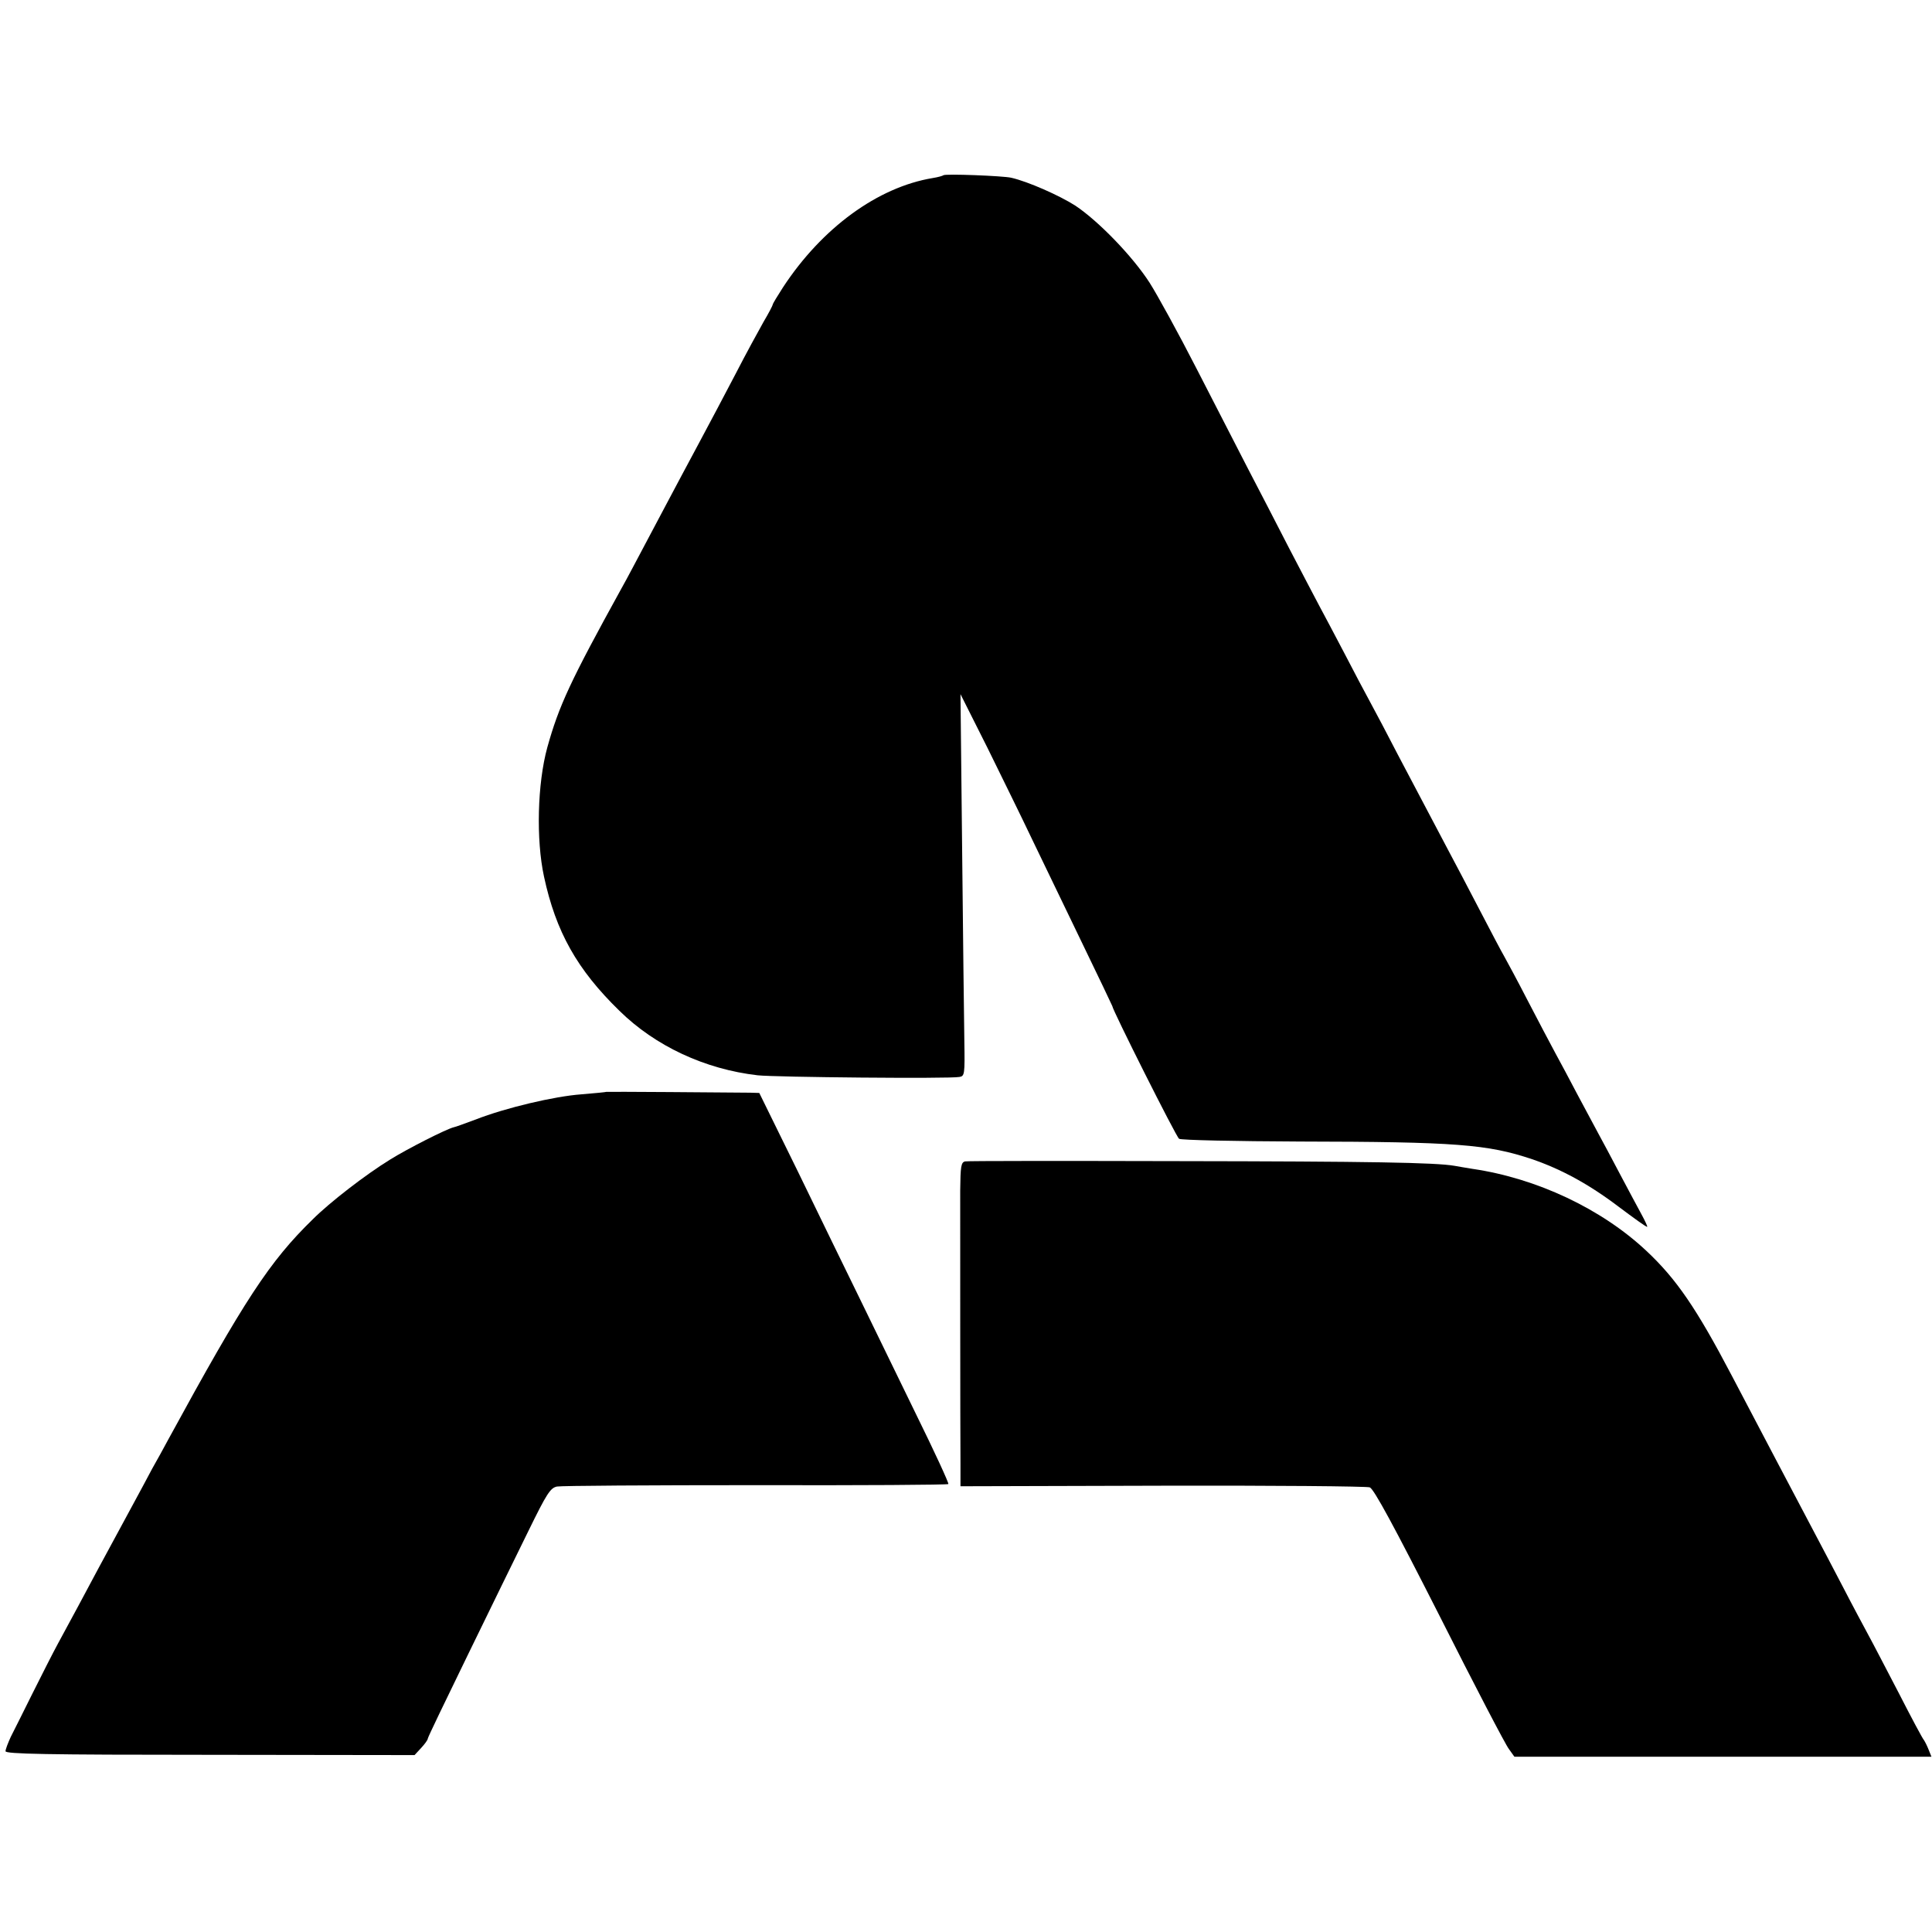
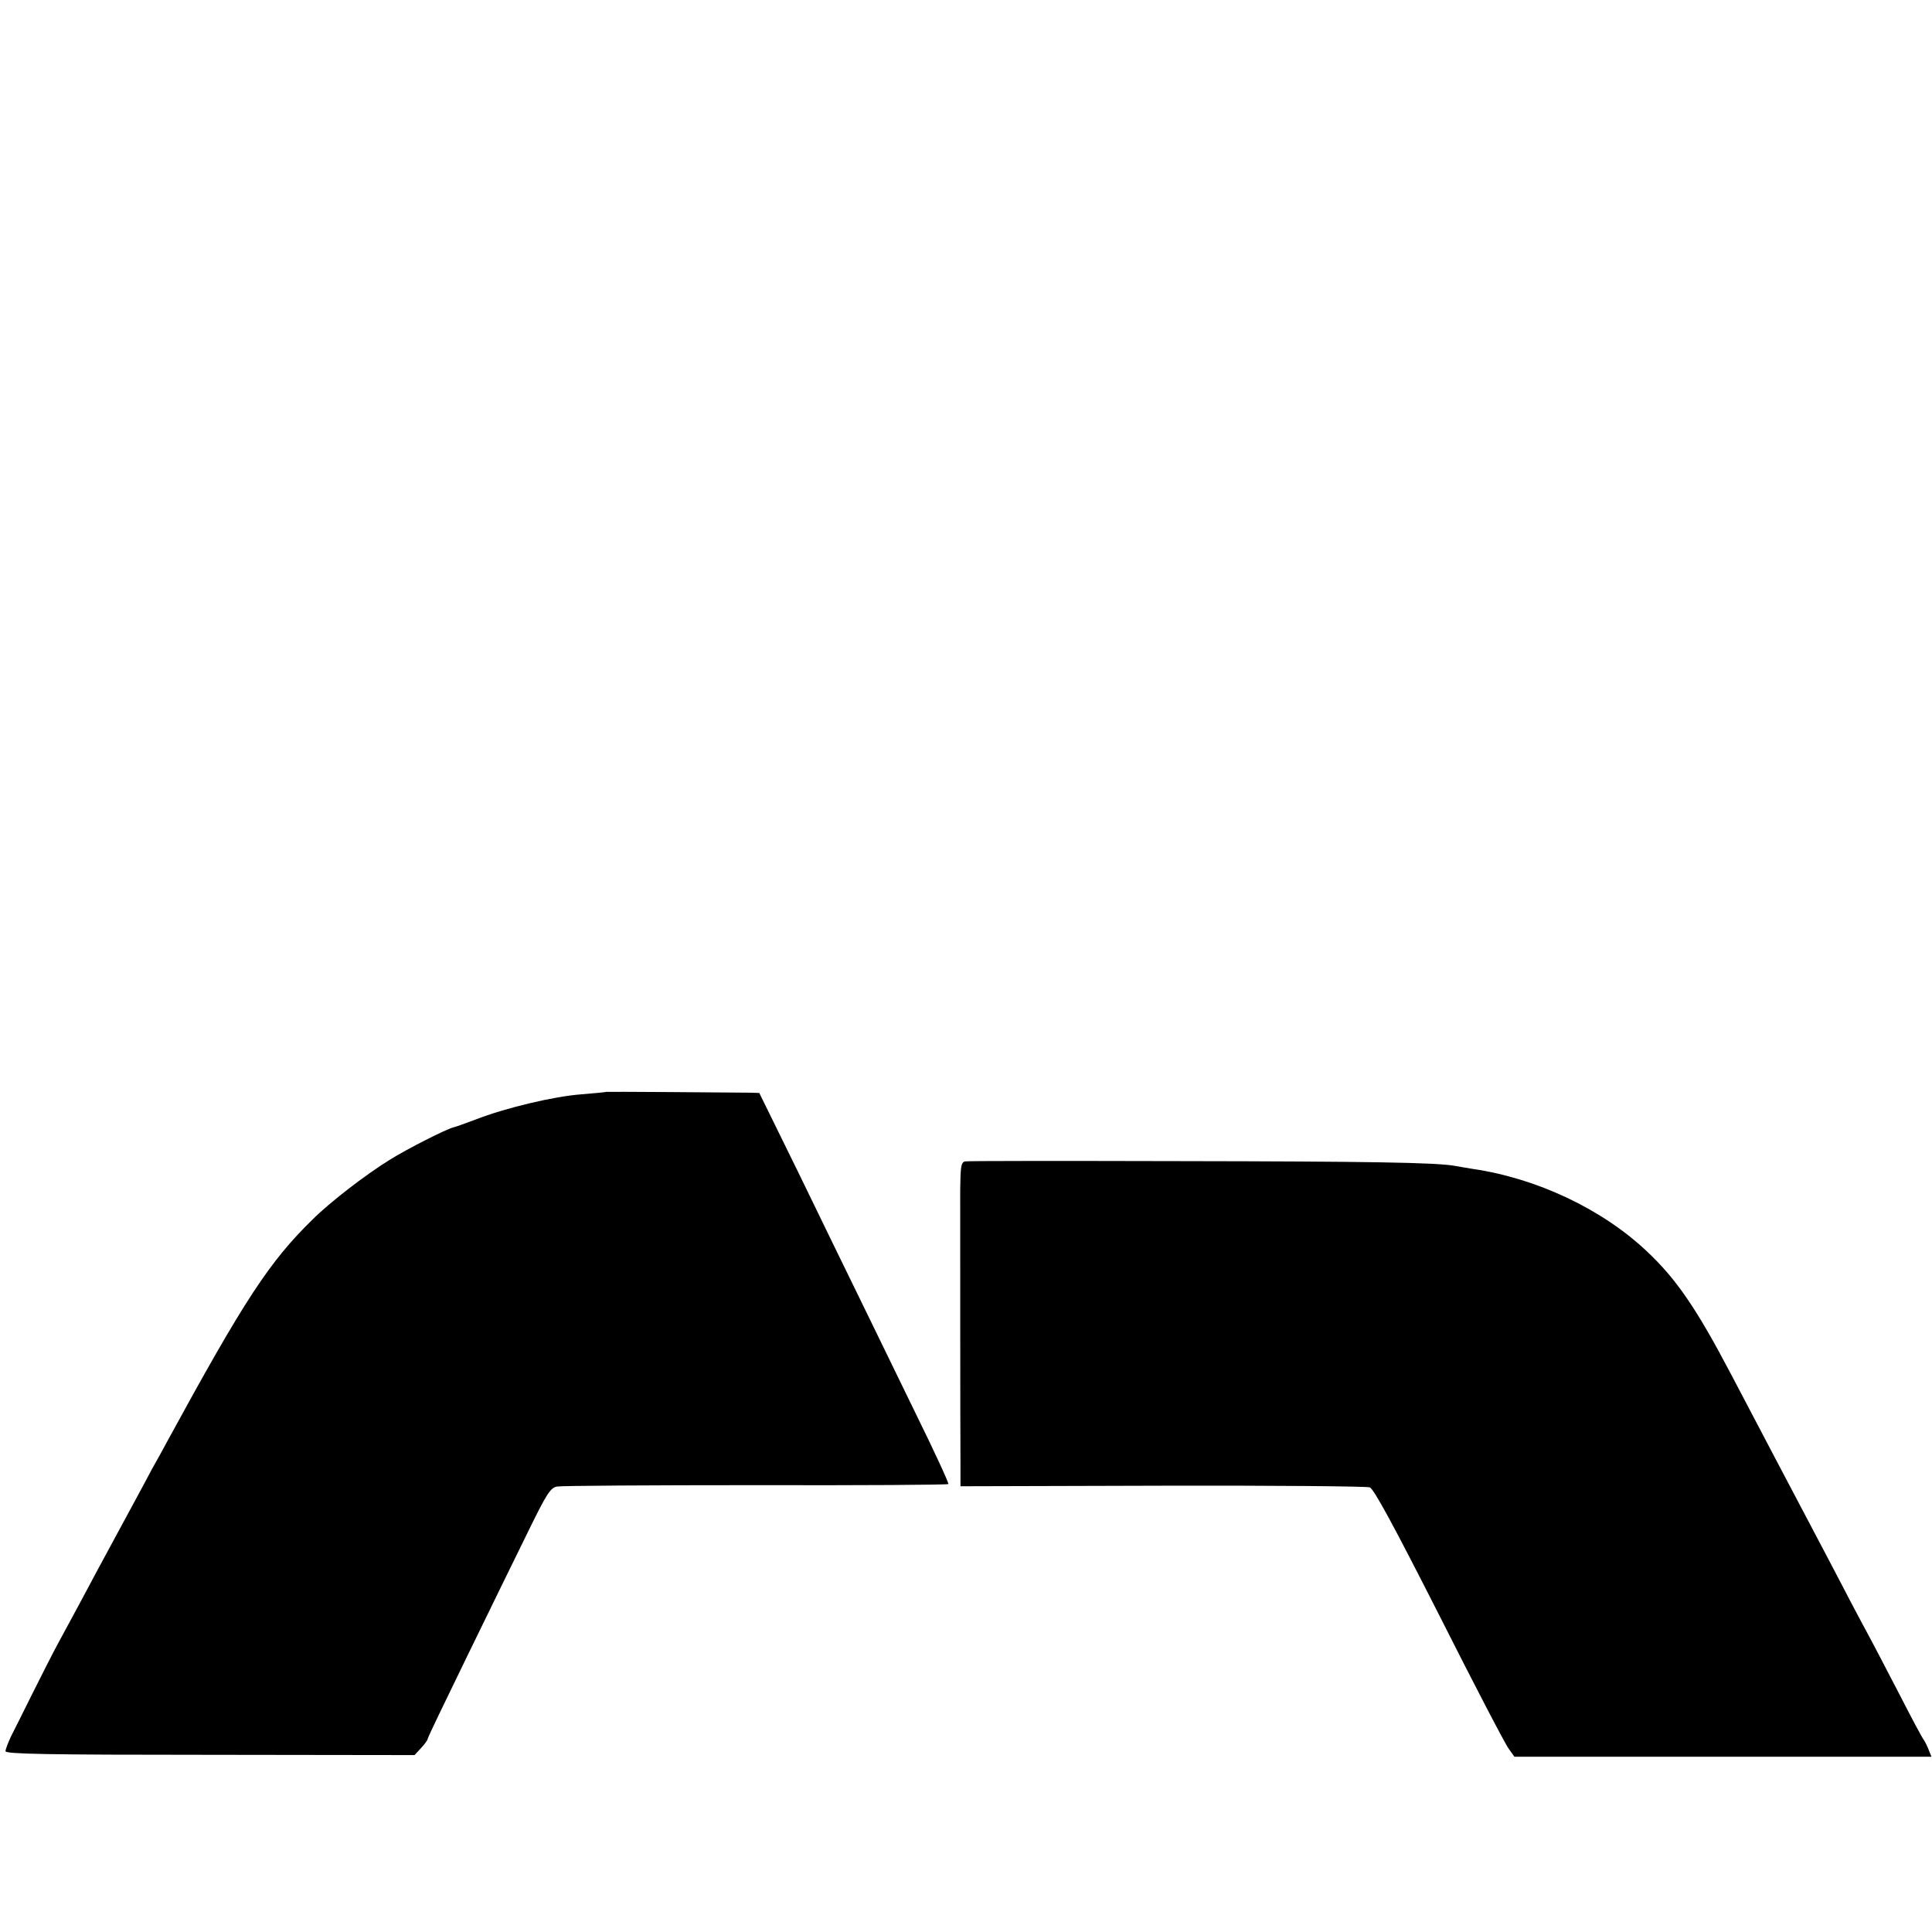
<svg xmlns="http://www.w3.org/2000/svg" version="1.0" width="700pt" height="700pt" viewBox="0 0 700 700" preserveAspectRatio="xMidYMid meet">
  <g transform="translate(0,700) scale(0.1,-0.1)" fill="#000000" stroke="none">
-     <path d="M3418 6365 c-2 -2 -19 -7 -38 -10 -200 -33 -402 -181 -543 -396 -20 -31 -37 -59 -37 -62 0 -3 -15 -32 -34 -64 -18 -32 -64 -116 -101 -188 -37 -71 -98 -186 -135 -255 -37 -69 -91 -170 -120 -225 -118 -222 -133 -252 -160 -300 -183 -332 -225 -422 -267 -573 -36 -131 -41 -334 -12 -468 43 -200 120 -337 273 -486 130 -128 310 -212 501 -234 63 -7 695 -13 731 -6 19 3 20 9 18 130 -1 70 -5 381 -8 692 l-6 565 98 -195 c53 -108 126 -256 161 -330 36 -74 116 -240 178 -369 62 -128 113 -235 113 -236 0 -13 232 -475 242 -481 7 -5 204 -9 438 -10 565 -1 680 -10 841 -64 105 -36 205 -90 312 -171 56 -42 103 -76 105 -74 2 1 -8 22 -21 46 -13 24 -48 89 -77 144 -29 55 -65 123 -80 150 -15 28 -49 91 -75 140 -26 50 -62 117 -80 150 -18 33 -63 119 -100 190 -37 72 -76 144 -85 160 -10 17 -50 93 -90 170 -40 77 -91 174 -113 215 -54 102 -101 191 -182 345 -37 72 -82 157 -100 190 -18 33 -61 114 -95 180 -35 66 -75 143 -90 170 -15 28 -64 122 -110 210 -45 88 -113 219 -150 290 -37 72 -120 234 -185 360 -65 127 -142 267 -170 311 -62 96 -185 223 -269 279 -58 37 -171 87 -232 101 -31 7 -240 15 -246 9z" />
    <path d="M2197 3044 c-1 -1 -42 -5 -91 -9 -97 -7 -275 -49 -382 -91 -38 -14 -73 -27 -79 -28 -27 -6 -170 -79 -231 -117 -88 -54 -219 -155 -281 -217 -156 -152 -247 -291 -523 -797 -16 -30 -43 -79 -59 -107 -15 -29 -45 -84 -66 -123 -109 -201 -166 -307 -202 -375 -22 -41 -55 -102 -73 -135 -18 -33 -59 -114 -92 -180 -33 -66 -68 -137 -79 -158 -10 -22 -19 -45 -19 -52 0 -10 145 -13 741 -13 l741 -1 24 26 c13 14 24 29 24 34 0 4 65 139 144 301 78 161 178 364 220 450 67 137 80 157 104 162 15 3 339 5 720 5 381 -1 695 1 698 4 3 2 -50 117 -117 253 -67 137 -159 326 -204 419 -46 94 -146 299 -223 458 l-141 287 -33 1 c-86 1 -520 4 -521 3z" />
    <path d="M3497 2792 c-15 -3 -17 -18 -18 -105 0 -118 0 -873 1 -992 l0 -80 731 2 c402 1 741 -2 752 -6 15 -6 87 -139 252 -464 127 -252 240 -469 252 -484 l20 -28 755 0 756 0 -10 25 c-5 13 -13 29 -17 35 -5 5 -46 82 -91 170 -46 88 -95 183 -110 210 -15 28 -56 104 -90 170 -34 66 -82 156 -105 200 -59 111 -218 414 -300 570 -128 244 -201 351 -310 453 -162 152 -397 263 -630 297 -22 4 -51 8 -65 11 -68 12 -309 16 -1001 17 -415 1 -763 1 -772 -1z" />
  </g>
</svg>